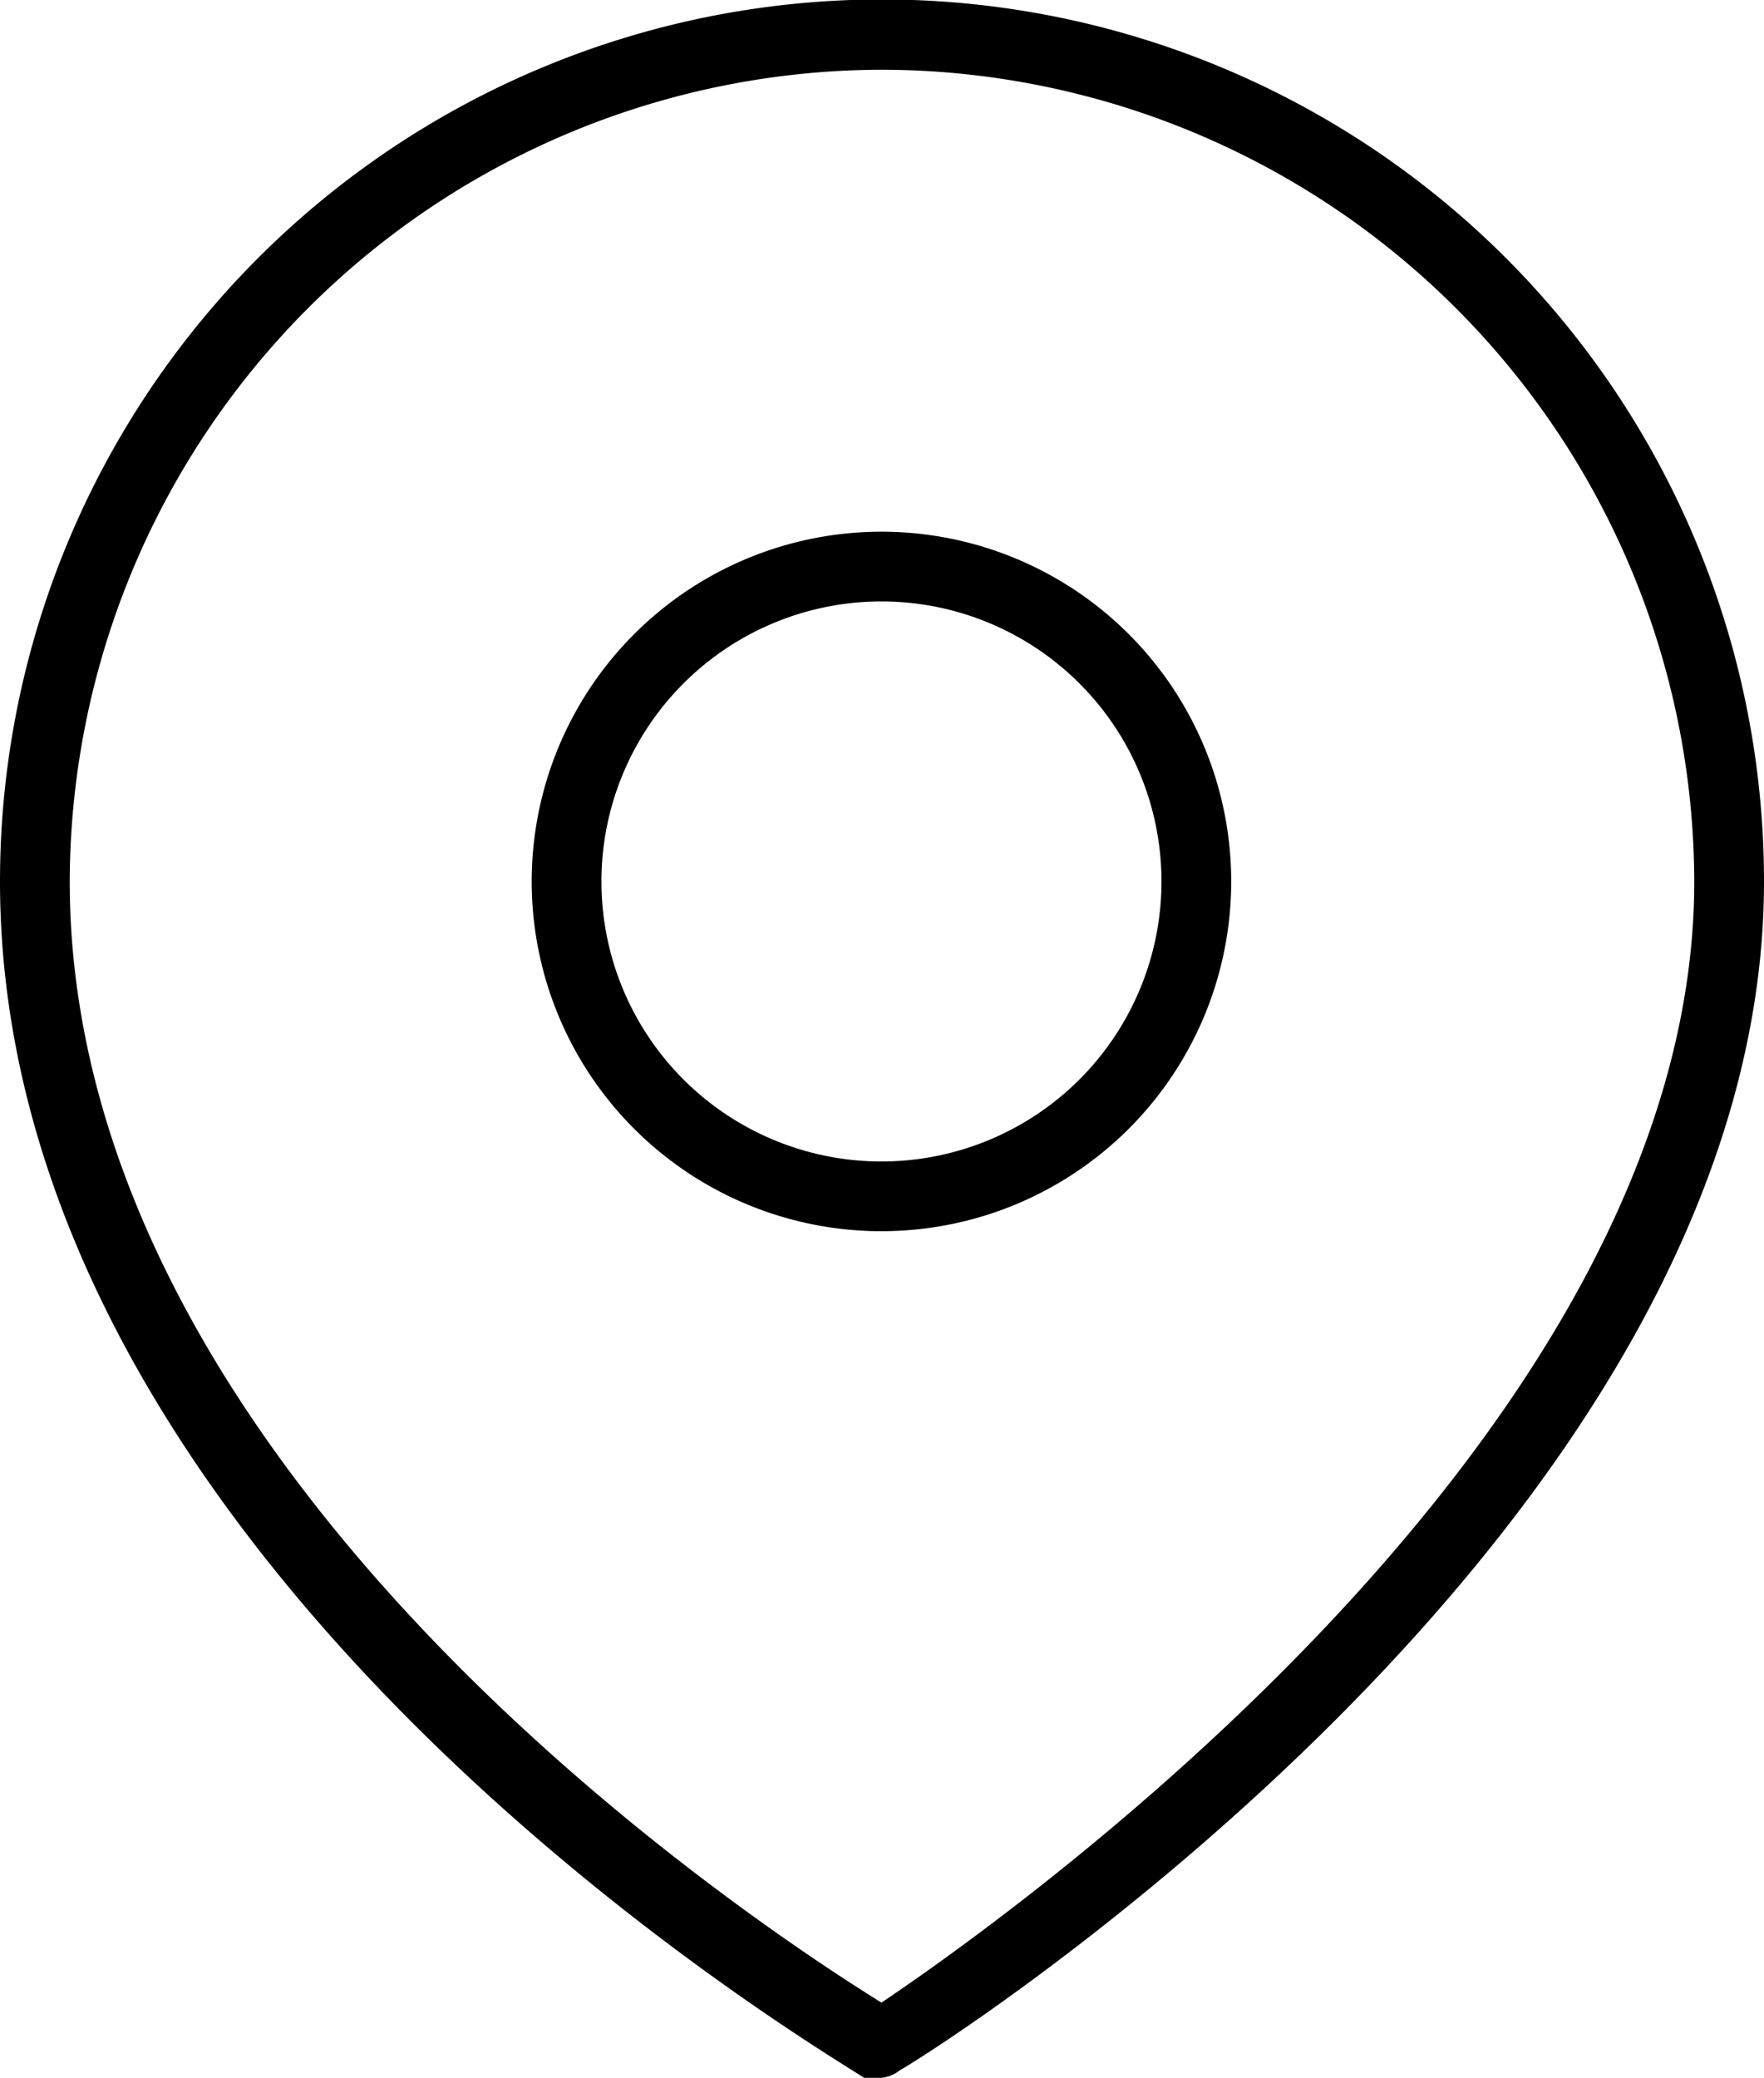
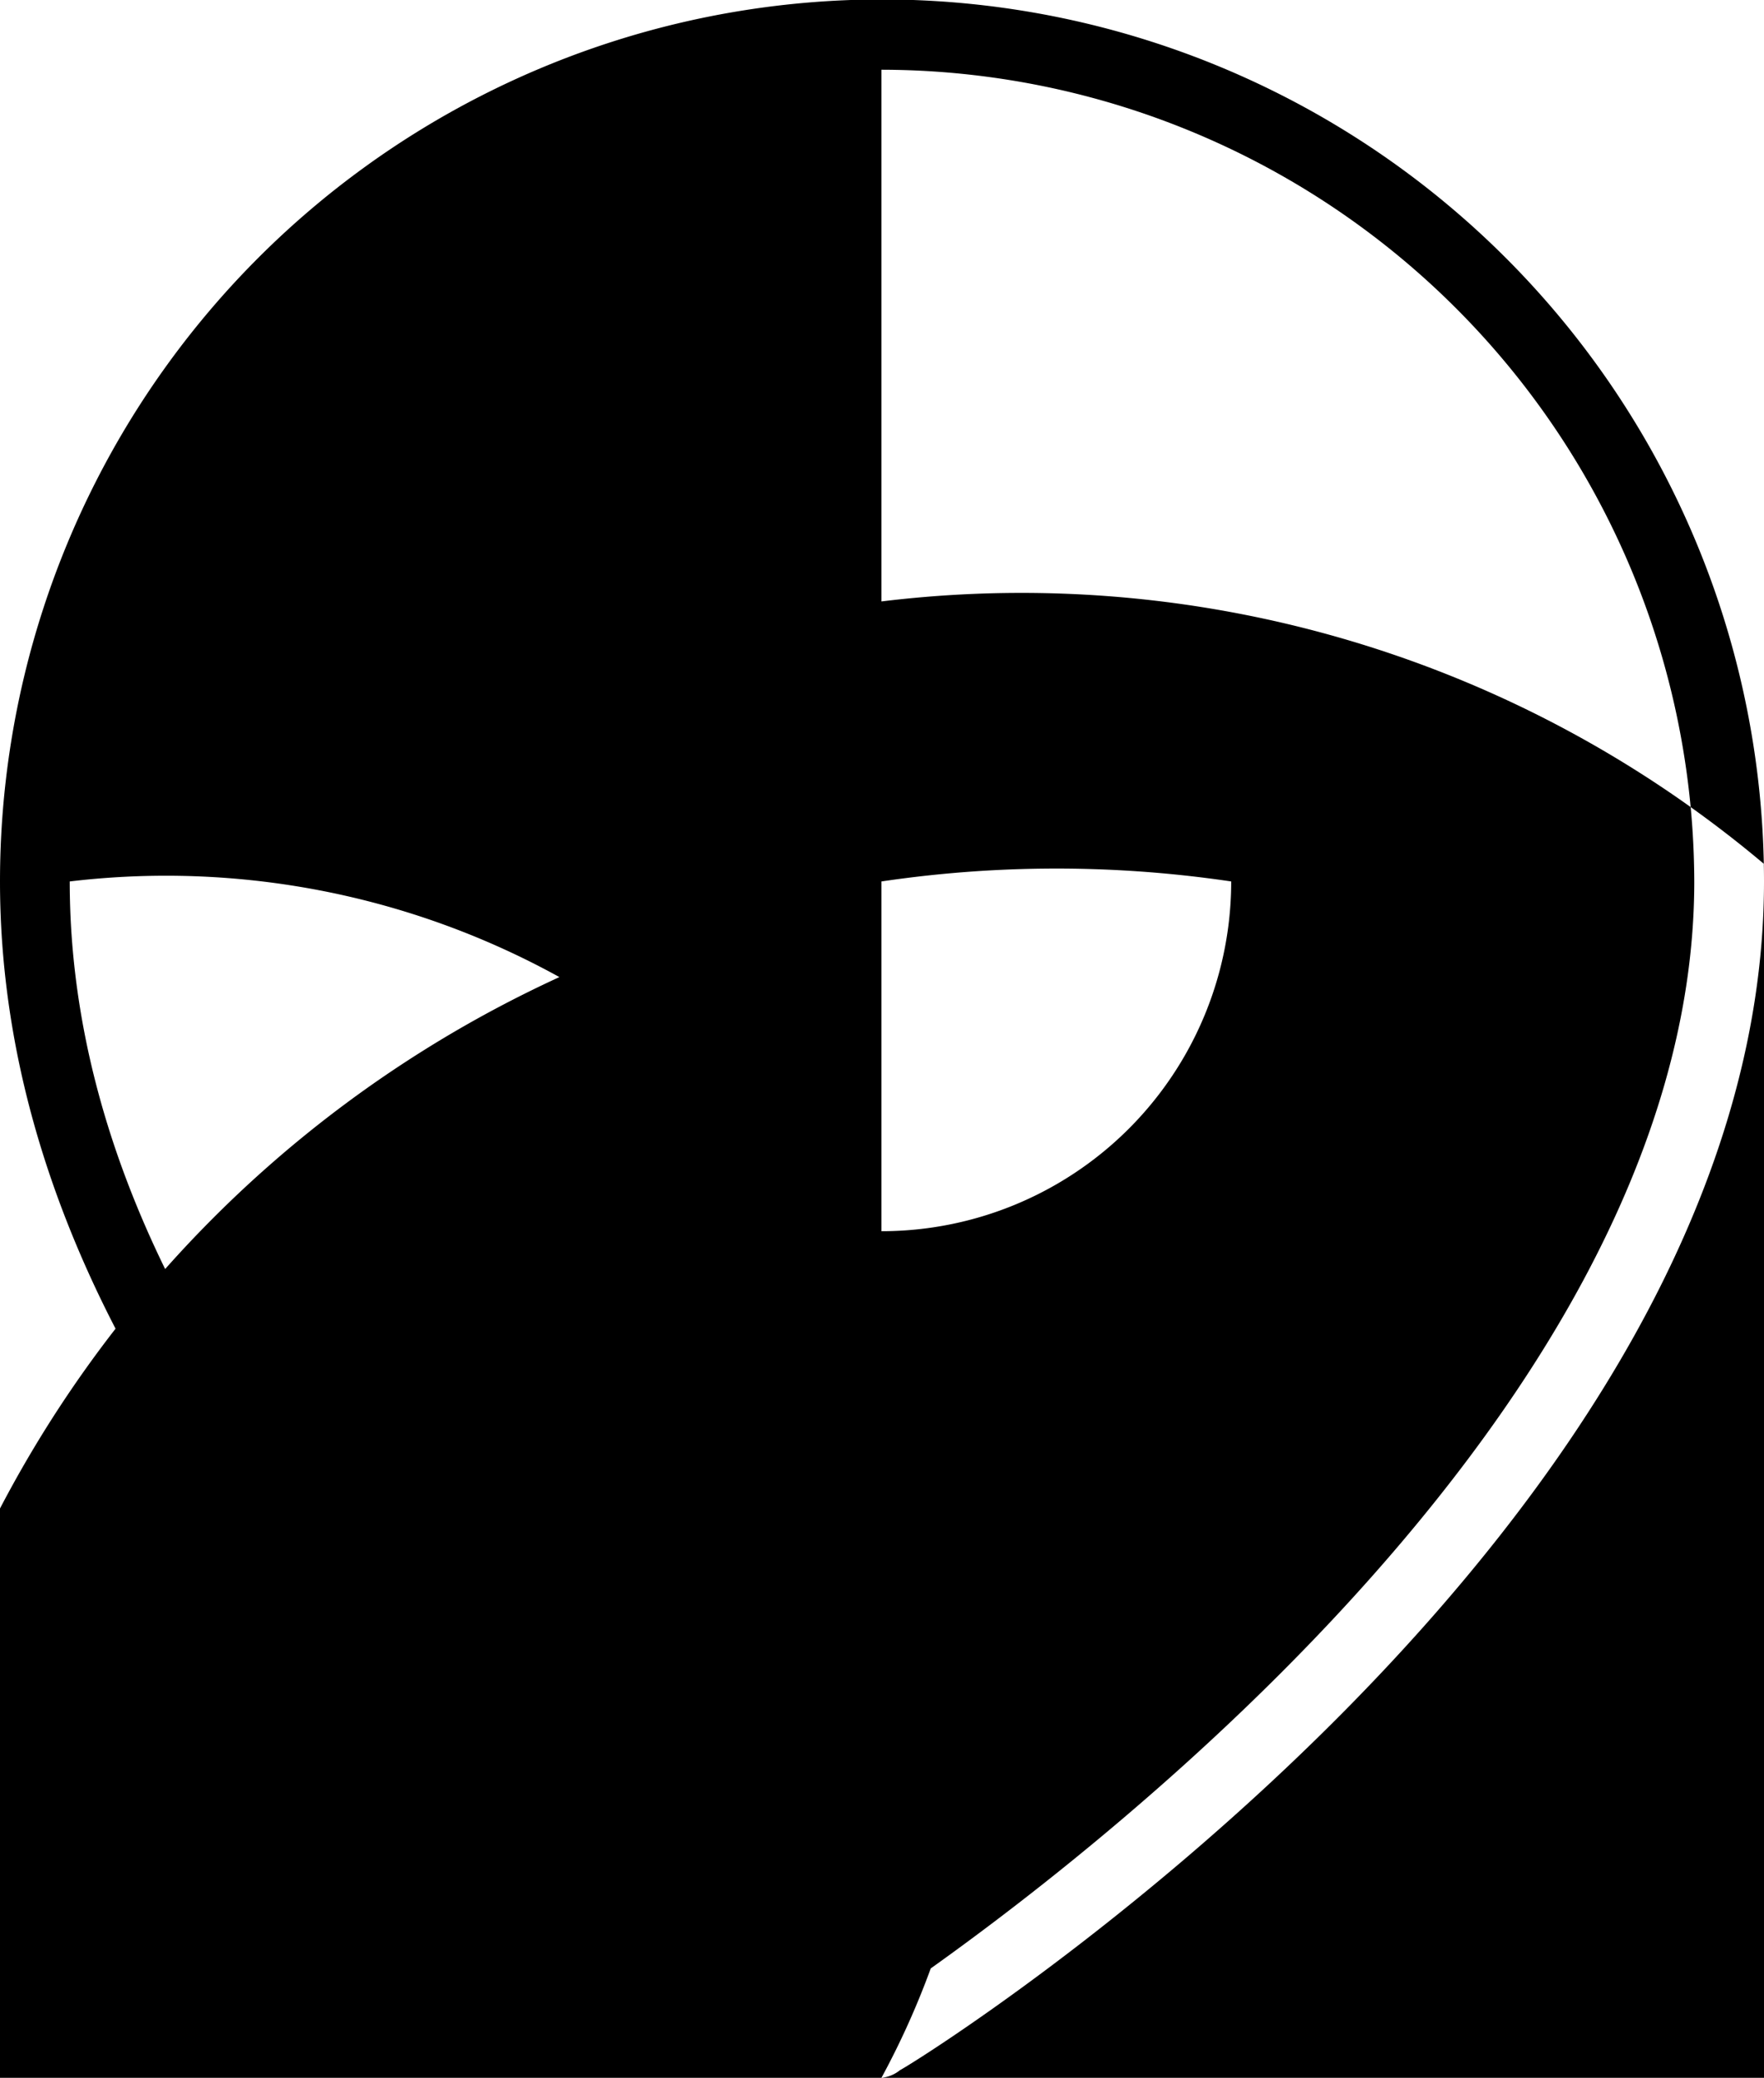
<svg xmlns="http://www.w3.org/2000/svg" viewBox="0 0 16.19 19.07">
  <title>pin_map</title>
  <g id="Capa_2" data-name="Capa 2">
    <g id="header">
-       <path d="M8.09,19.07a.32.32,0,0,1-.16,0C7.61,18.85,0,14.42,0,8.09a8.09,8.09,0,1,1,16.19,0C16.19,14,8.59,18.82,8.26,19A.32.32,0,0,1,8.09,19.07ZM8.09.64A7.47,7.47,0,0,0,.64,8.09c0,5.47,6.34,9.6,7.45,10.29,1.1-.74,7.46-5.21,7.46-10.29A7.47,7.47,0,0,0,8.09.64Zm0,10.66A3.21,3.21,0,1,1,11.3,8.09,3.21,3.21,0,0,1,8.09,11.3Zm0-5.78a2.57,2.57,0,1,0,2.57,2.57A2.57,2.57,0,0,0,8.09,5.52Z" />
+       <path d="M8.09,19.07a.32.32,0,0,1-.16,0C7.61,18.85,0,14.42,0,8.09a8.09,8.09,0,1,1,16.19,0C16.19,14,8.59,18.82,8.26,19A.32.32,0,0,1,8.09,19.07ZA7.47,7.47,0,0,0,.64,8.09c0,5.47,6.34,9.6,7.45,10.29,1.1-.74,7.46-5.21,7.46-10.29A7.47,7.47,0,0,0,8.09.64Zm0,10.66A3.21,3.21,0,1,1,11.3,8.09,3.21,3.21,0,0,1,8.09,11.3Zm0-5.78a2.57,2.57,0,1,0,2.57,2.57A2.57,2.57,0,0,0,8.09,5.52Z" />
    </g>
  </g>
</svg>